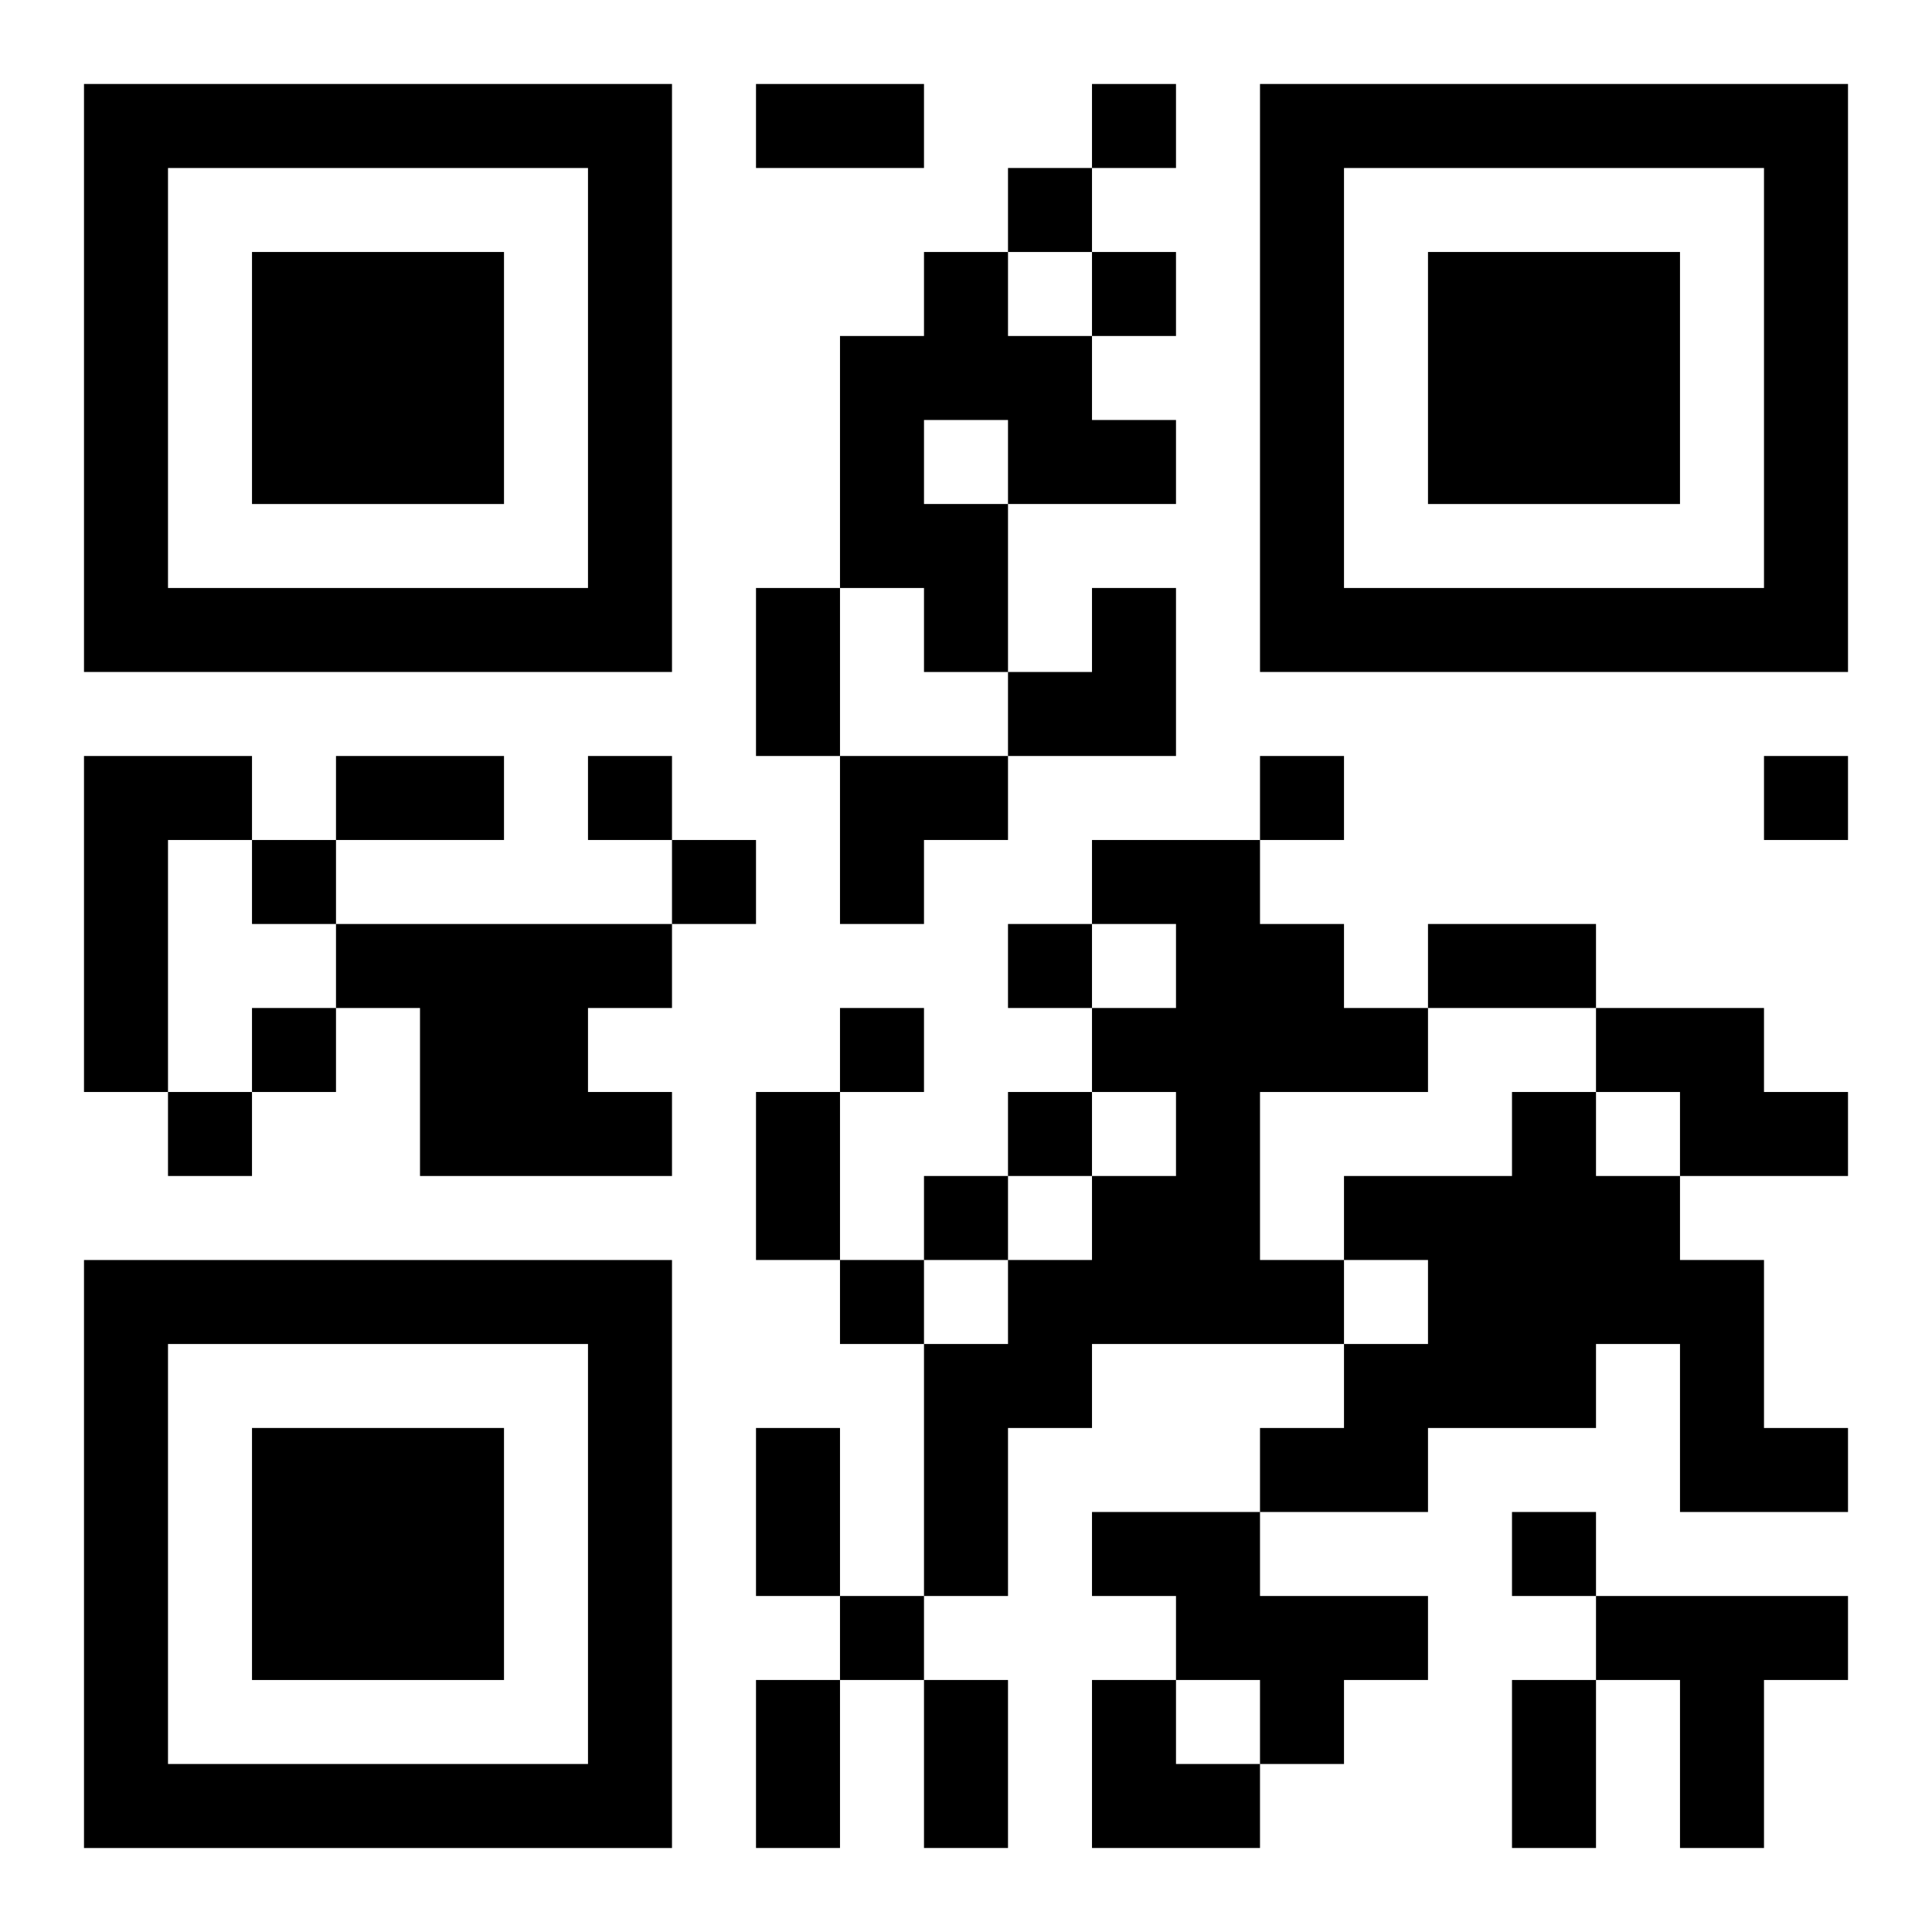
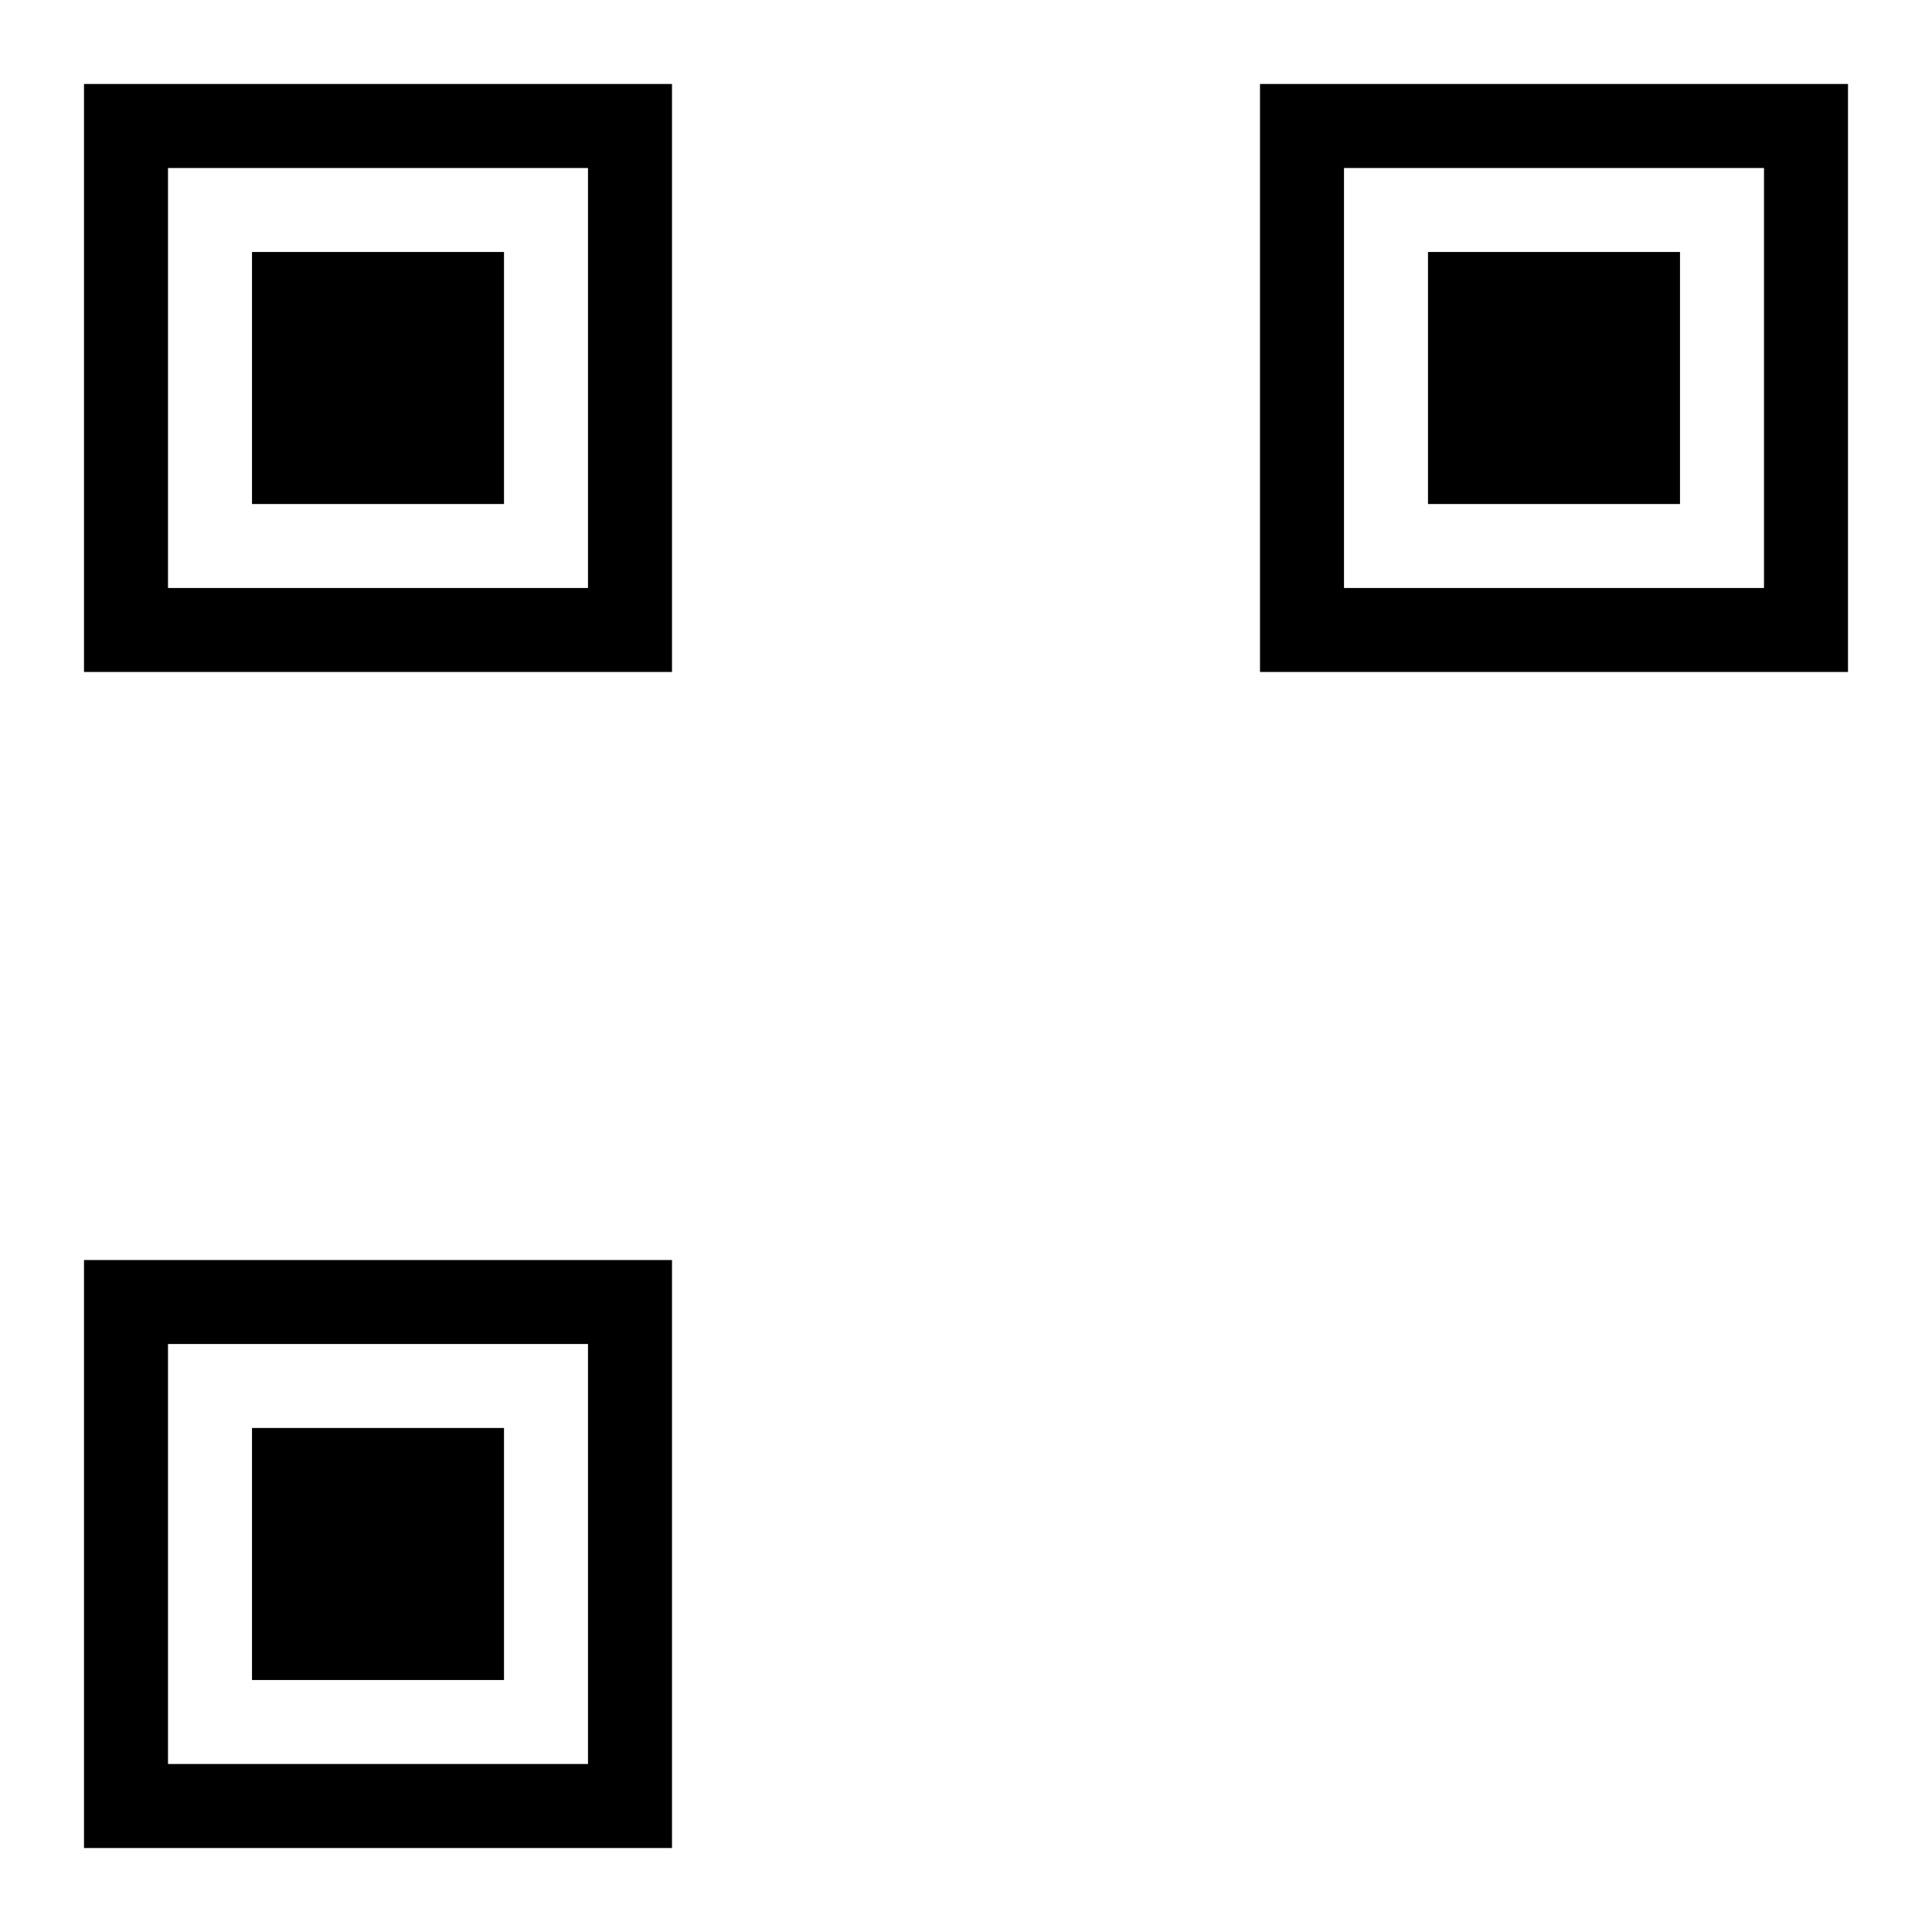
<svg xmlns="http://www.w3.org/2000/svg" xmlns:xlink="http://www.w3.org/1999/xlink" width="250" height="250" baseProfile="full" version="1.1" viewBox="-1 -1 23 23">
  <symbol id="a">
    <path d="m0 7v7h7v-7h-7zm1 1h5v5h-5v-5zm1 1v3h3v-3h-3z" />
  </symbol>
  <use y="-7" xlink:href="#a" />
  <use y="7" xlink:href="#a" />
  <use x="14" y="-7" xlink:href="#a" />
-   <path d="m10 2h1v1h1v1h1v1h-2v2h-1v-1h-1v-3h1v-1m0 2v1h1v-1h-1m-10 4h2v1h-1v3h-1v-4m12 1h2v1h1v1h1v1h-2v2h1v1h-3v1h-1v2h-1v-3h1v-1h1v-1h1v-1h-1v-1h1v-1h-1v-1m-9 1h4v1h-1v1h1v1h-3v-2h-1v-1m15 1h2v1h1v1h-2v-1h-1v-1m-1 1h1v1h1v1h1v2h1v1h-2v-2h-1v1h-2v1h-2v-1h1v-1h1v-1h-1v-1h2v-1m-5 5h2v1h2v1h-1v1h-1v-1h-1v-1h-1v-1m6 1h3v1h-1v2h-1v-2h-1v-1m-6-18v1h1v-1h-1m-1 1v1h1v-1h-1m1 1v1h1v-1h-1m-6 6v1h1v-1h-1m8 0v1h1v-1h-1m6 0v1h1v-1h-1m-18 1v1h1v-1h-1m5 0v1h1v-1h-1m4 1v1h1v-1h-1m-9 1v1h1v-1h-1m7 0v1h1v-1h-1m-8 1v1h1v-1h-1m10 0v1h1v-1h-1m-1 1v1h1v-1h-1m-1 1v1h1v-1h-1m8 3v1h1v-1h-1m-8 1v1h1v-1h-1m-1-18h2v1h-2v-1m0 6h1v2h-1v-2m-5 2h2v1h-2v-1m13 2h2v1h-2v-1m-8 2h1v2h-1v-2m0 4h1v2h-1v-2m0 3h1v2h-1v-2m2 0h1v2h-1v-2m7 0h1v2h-1v-2m-6-13m1 0h1v2h-2v-1h1zm-3 2h2v1h-1v1h-1zm3 11h1v1h1v1h-2z" />
</svg>